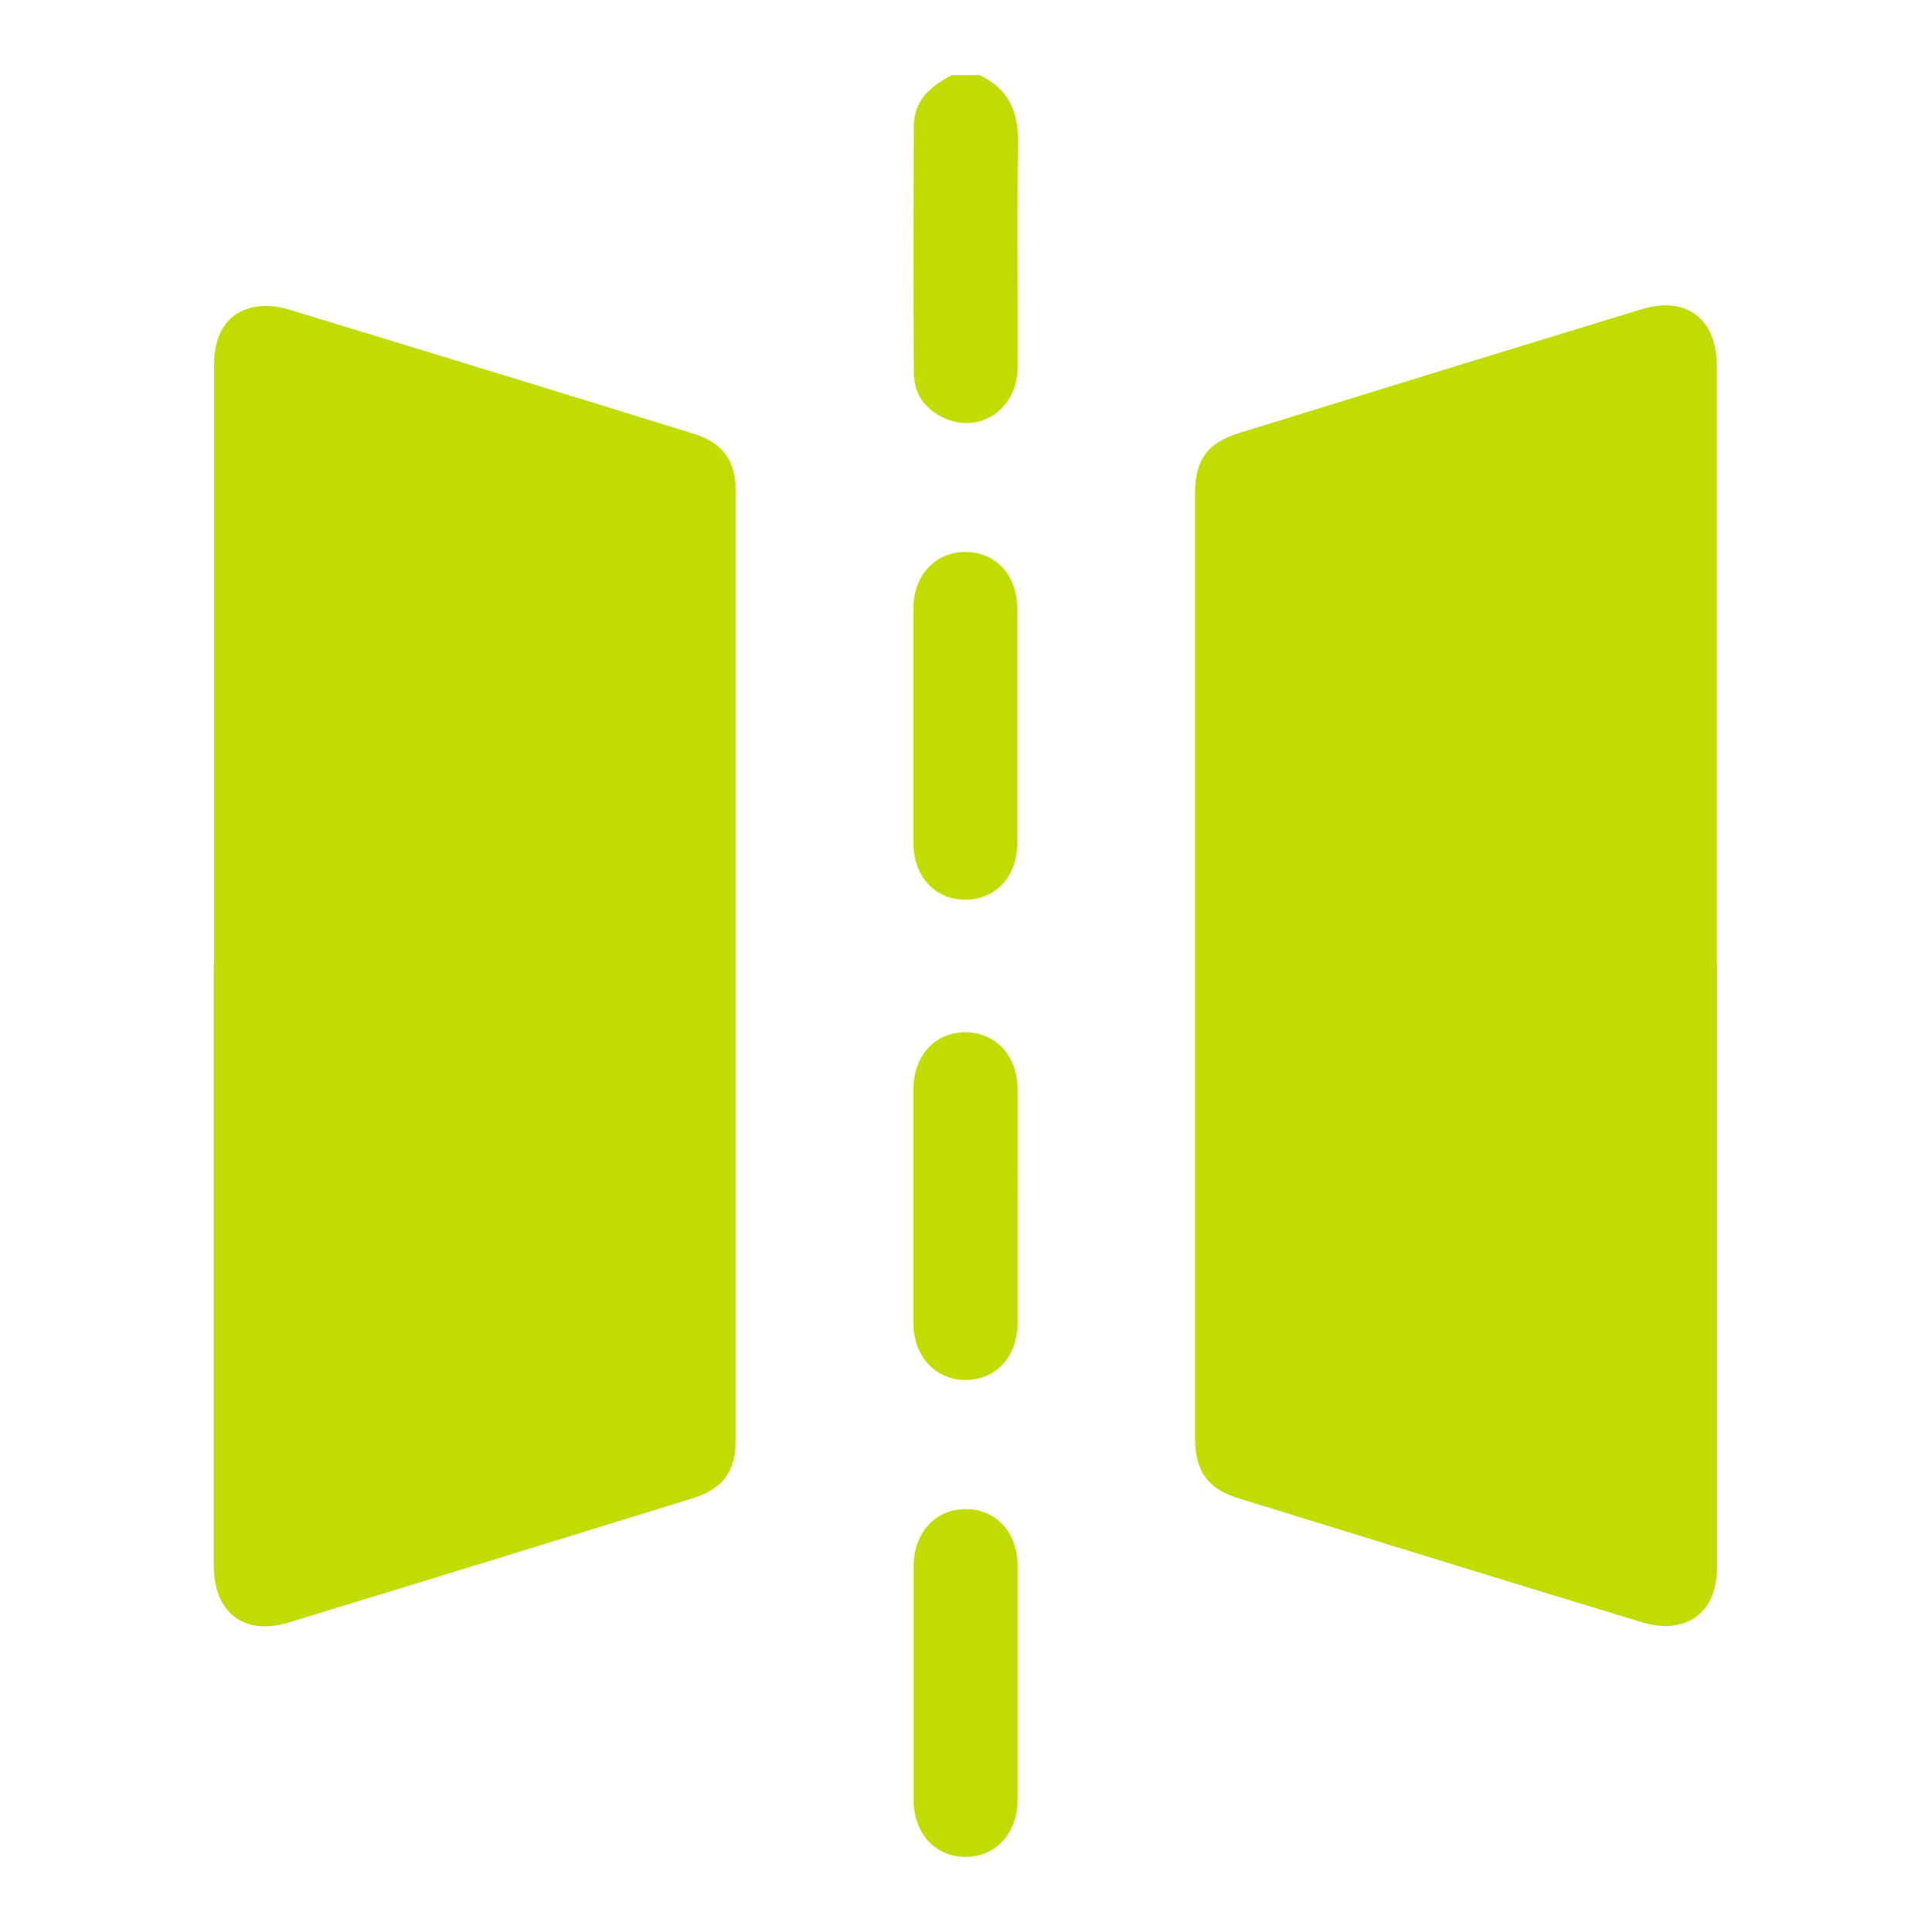
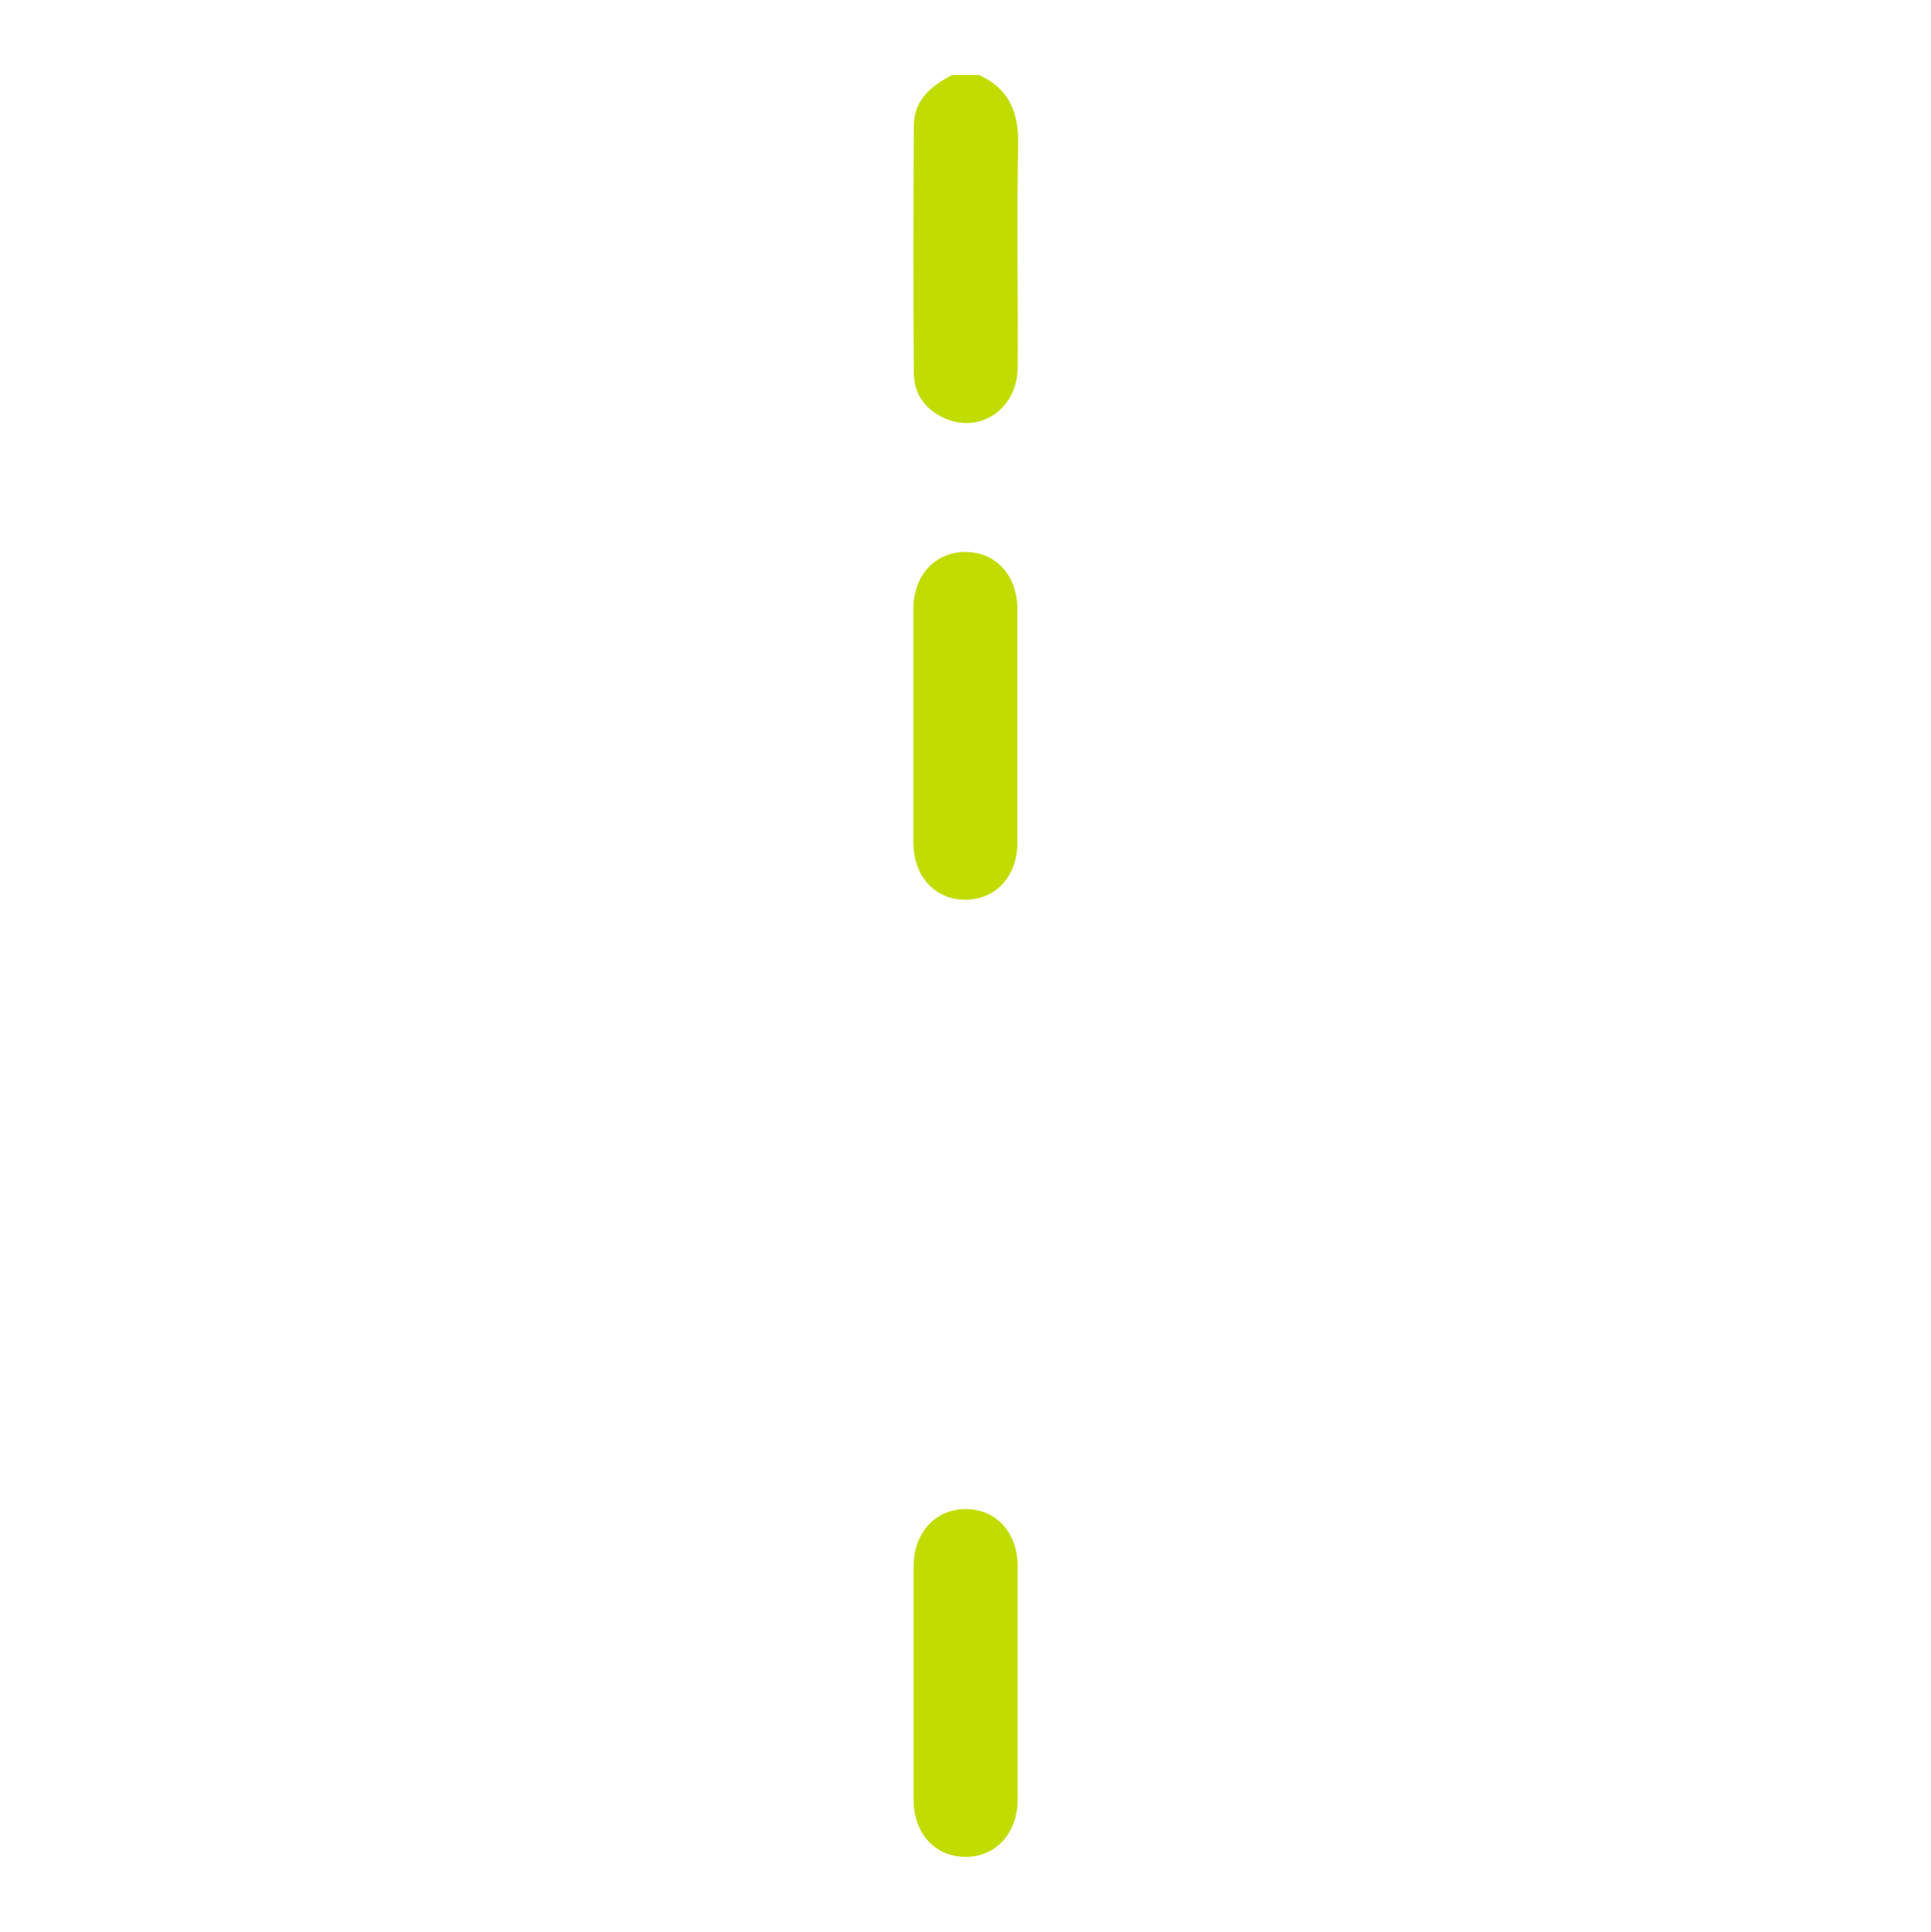
<svg xmlns="http://www.w3.org/2000/svg" id="symmetru" width="78.69" height="78.71" viewBox="0 0 78.69 78.71">
  <defs>
    <style>.cls-1{fill:#c1dc00;stroke-width:0px;}</style>
  </defs>
  <path class="cls-1" d="m39.91,3.06c1.23.57,1.61,1.54,1.58,2.85-.06,3.02,0,6.04-.02,9.06,0,1.63-1.45,2.68-2.88,2.11-.85-.34-1.35-.99-1.35-1.9-.03-3.35-.02-6.7,0-10.05,0-1.06.71-1.63,1.55-2.07h1.13Z" />
-   <path class="cls-1" d="m69.97,39.41c0,8.15,0,16.3,0,24.45,0,1.29-.59,2.16-1.68,2.36-.42.08-.9.02-1.32-.1-5.5-1.67-11-3.37-16.5-5.07-1.25-.38-1.76-1.1-1.77-2.41,0-12.85,0-25.7,0-38.55,0-1.35.51-2.05,1.8-2.45,5.47-1.69,10.95-3.38,16.43-5.05,1.78-.54,3.03.41,3.03,2.3,0,8.17,0,16.35,0,24.52Z" />
-   <path class="cls-1" d="m8.72,39.36c0-8.15,0-16.3,0-24.45,0-1.32.54-2.18,1.63-2.4.44-.09.95-.04,1.38.09,5.5,1.67,11,3.36,16.5,5.06,1.21.37,1.75,1.09,1.75,2.35,0,12.9,0,25.79,0,38.69,0,1.26-.54,1.97-1.75,2.35-5.5,1.7-10.99,3.39-16.5,5.07-1.78.54-3.02-.42-3.02-2.32,0-8.15,0-16.3,0-24.45Z" />
+   <path class="cls-1" d="m8.72,39.36Z" />
  <path class="cls-1" d="m37.22,29.5c0-1.56,0-3.12,0-4.68,0-1.38.89-2.33,2.12-2.33,1.24,0,2.12.95,2.12,2.34,0,3.17,0,6.33,0,9.5,0,1.38-.89,2.33-2.12,2.33-1.24,0-2.12-.95-2.12-2.34,0-1.61,0-3.21,0-4.82Z" />
-   <path class="cls-1" d="m41.47,49.2c0,1.56,0,3.12,0,4.68,0,1.39-.87,2.34-2.11,2.35-1.24,0-2.13-.95-2.14-2.32,0-3.17,0-6.33,0-9.5,0-1.39.87-2.34,2.11-2.35,1.24,0,2.13.95,2.14,2.32.01,1.61,0,3.21,0,4.82Z" />
  <path class="cls-1" d="m41.47,68.64c0,1.56,0,3.12,0,4.68,0,1.38-.89,2.34-2.12,2.34-1.24,0-2.12-.95-2.12-2.33,0-3.17,0-6.33,0-9.5,0-1.38.89-2.34,2.12-2.34,1.24,0,2.12.95,2.12,2.33,0,1.61,0,3.21,0,4.82Z" />
</svg>